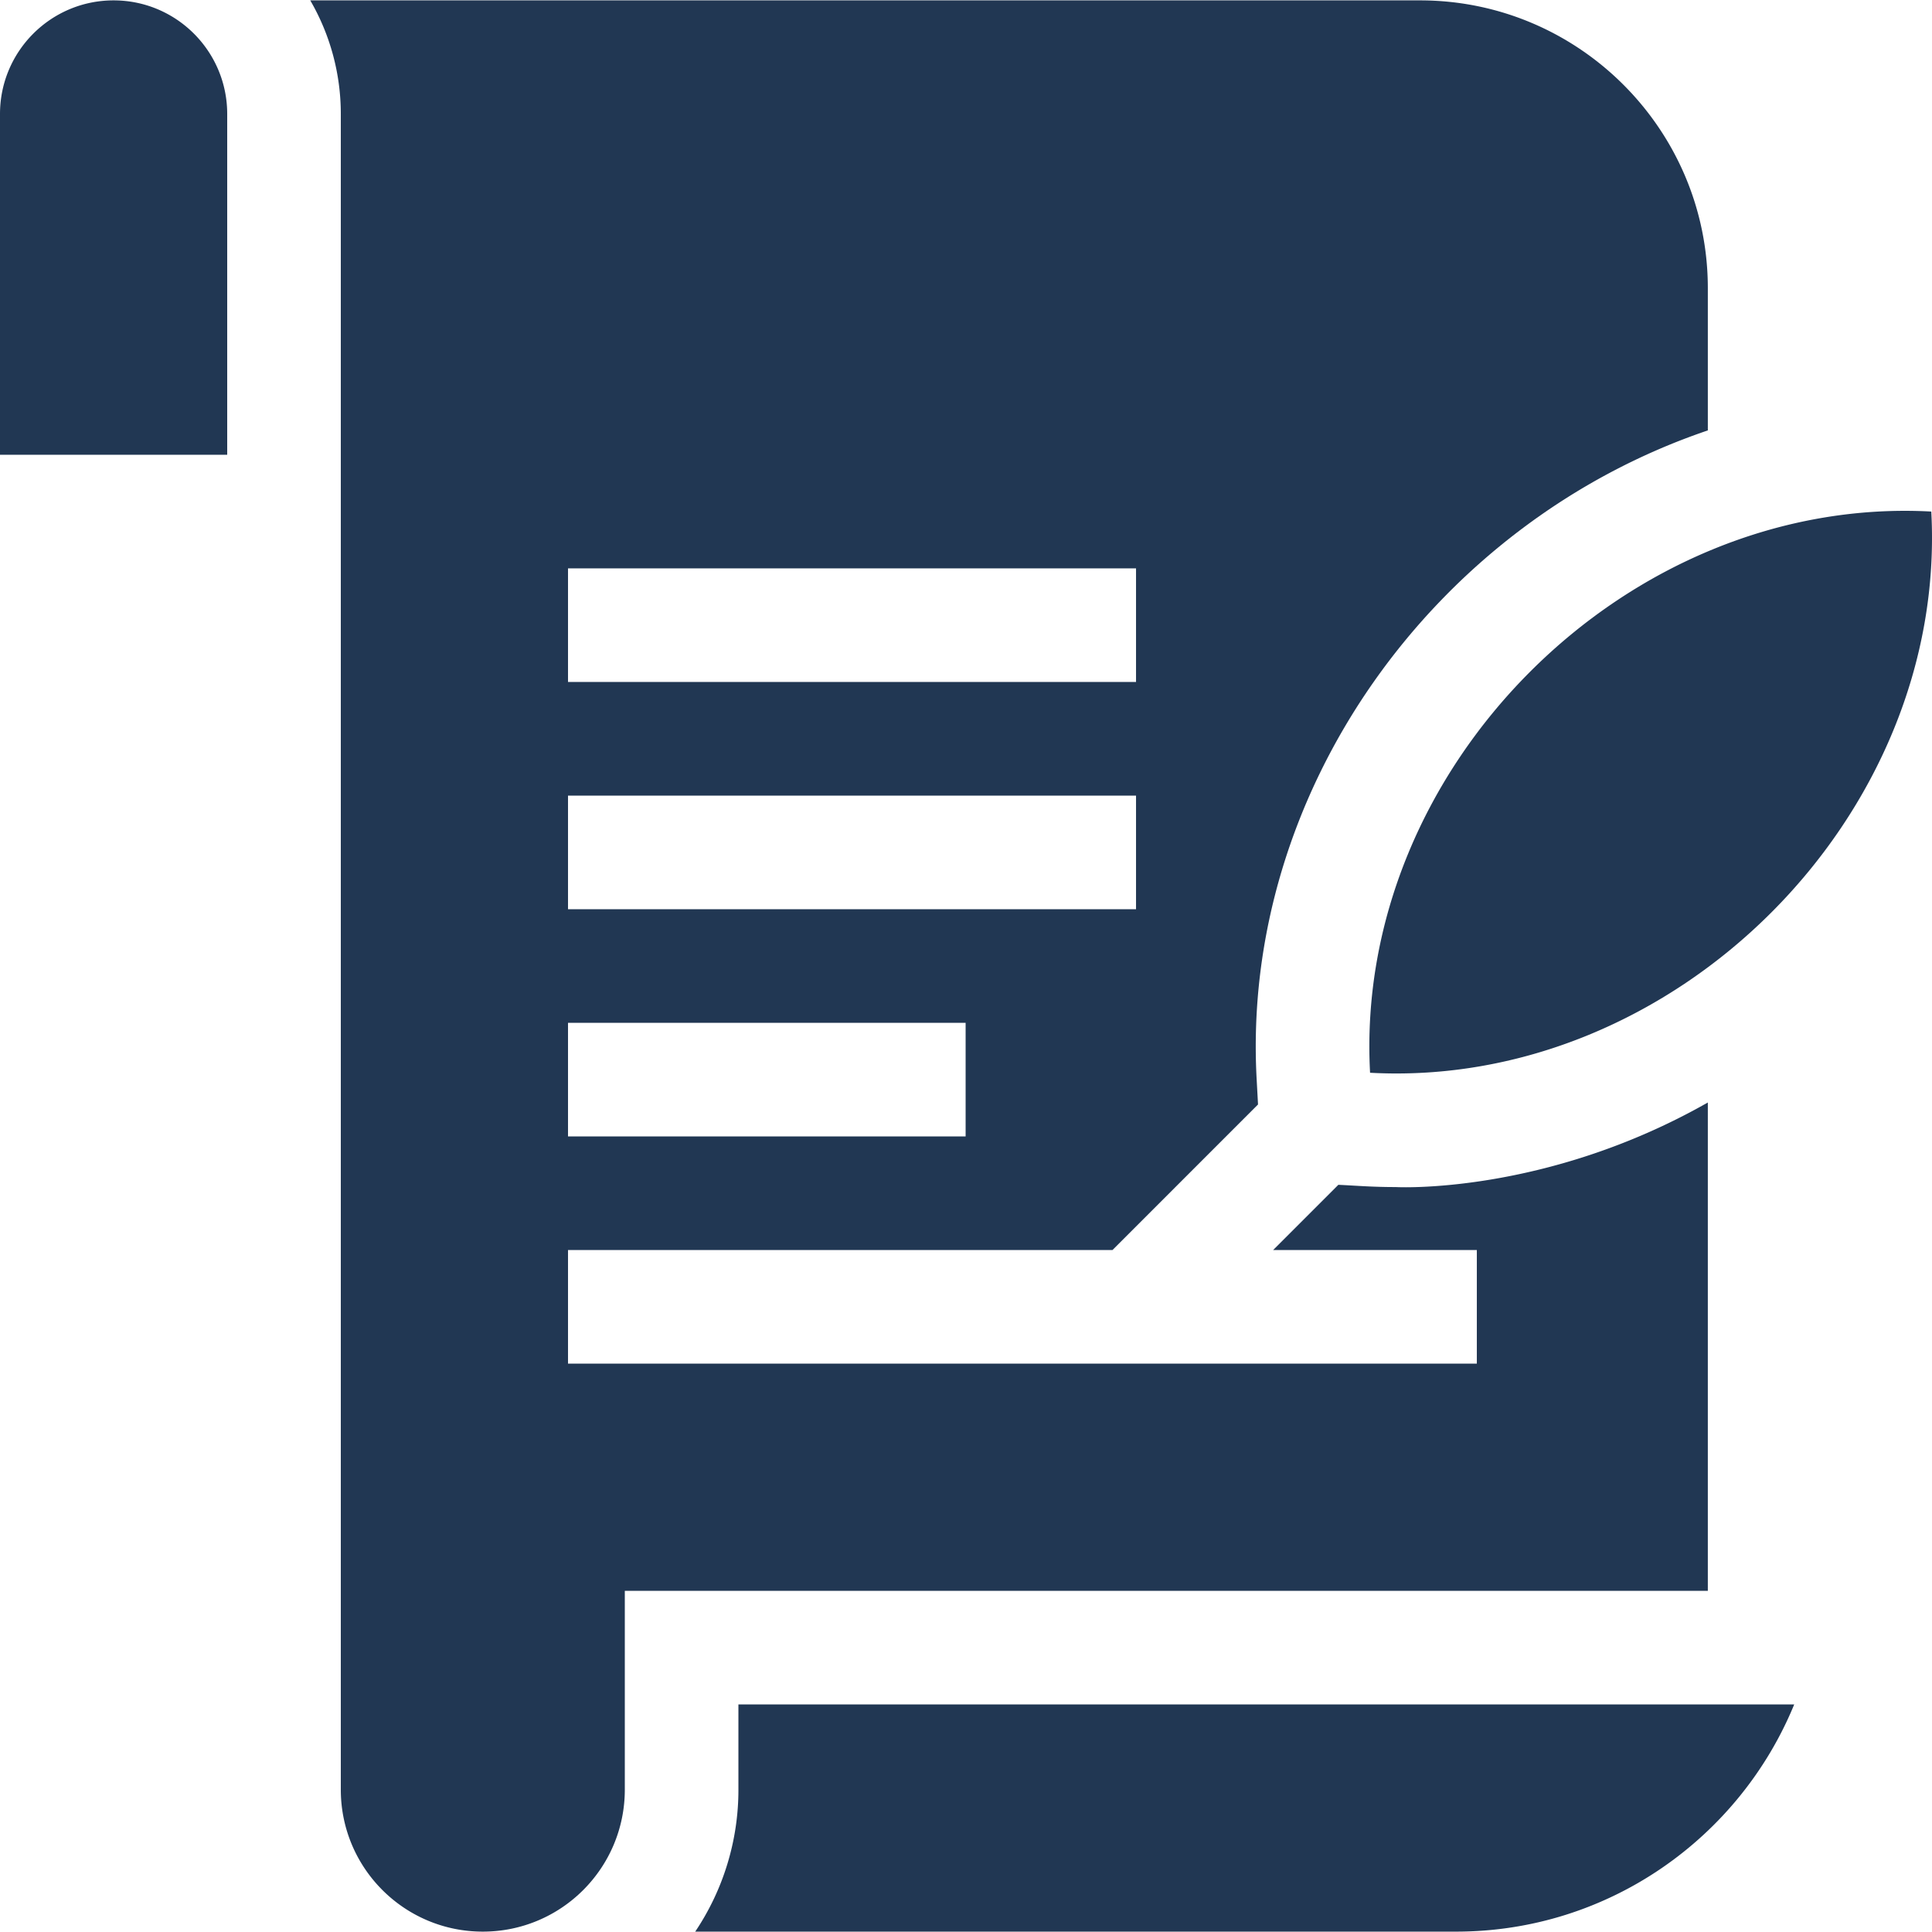
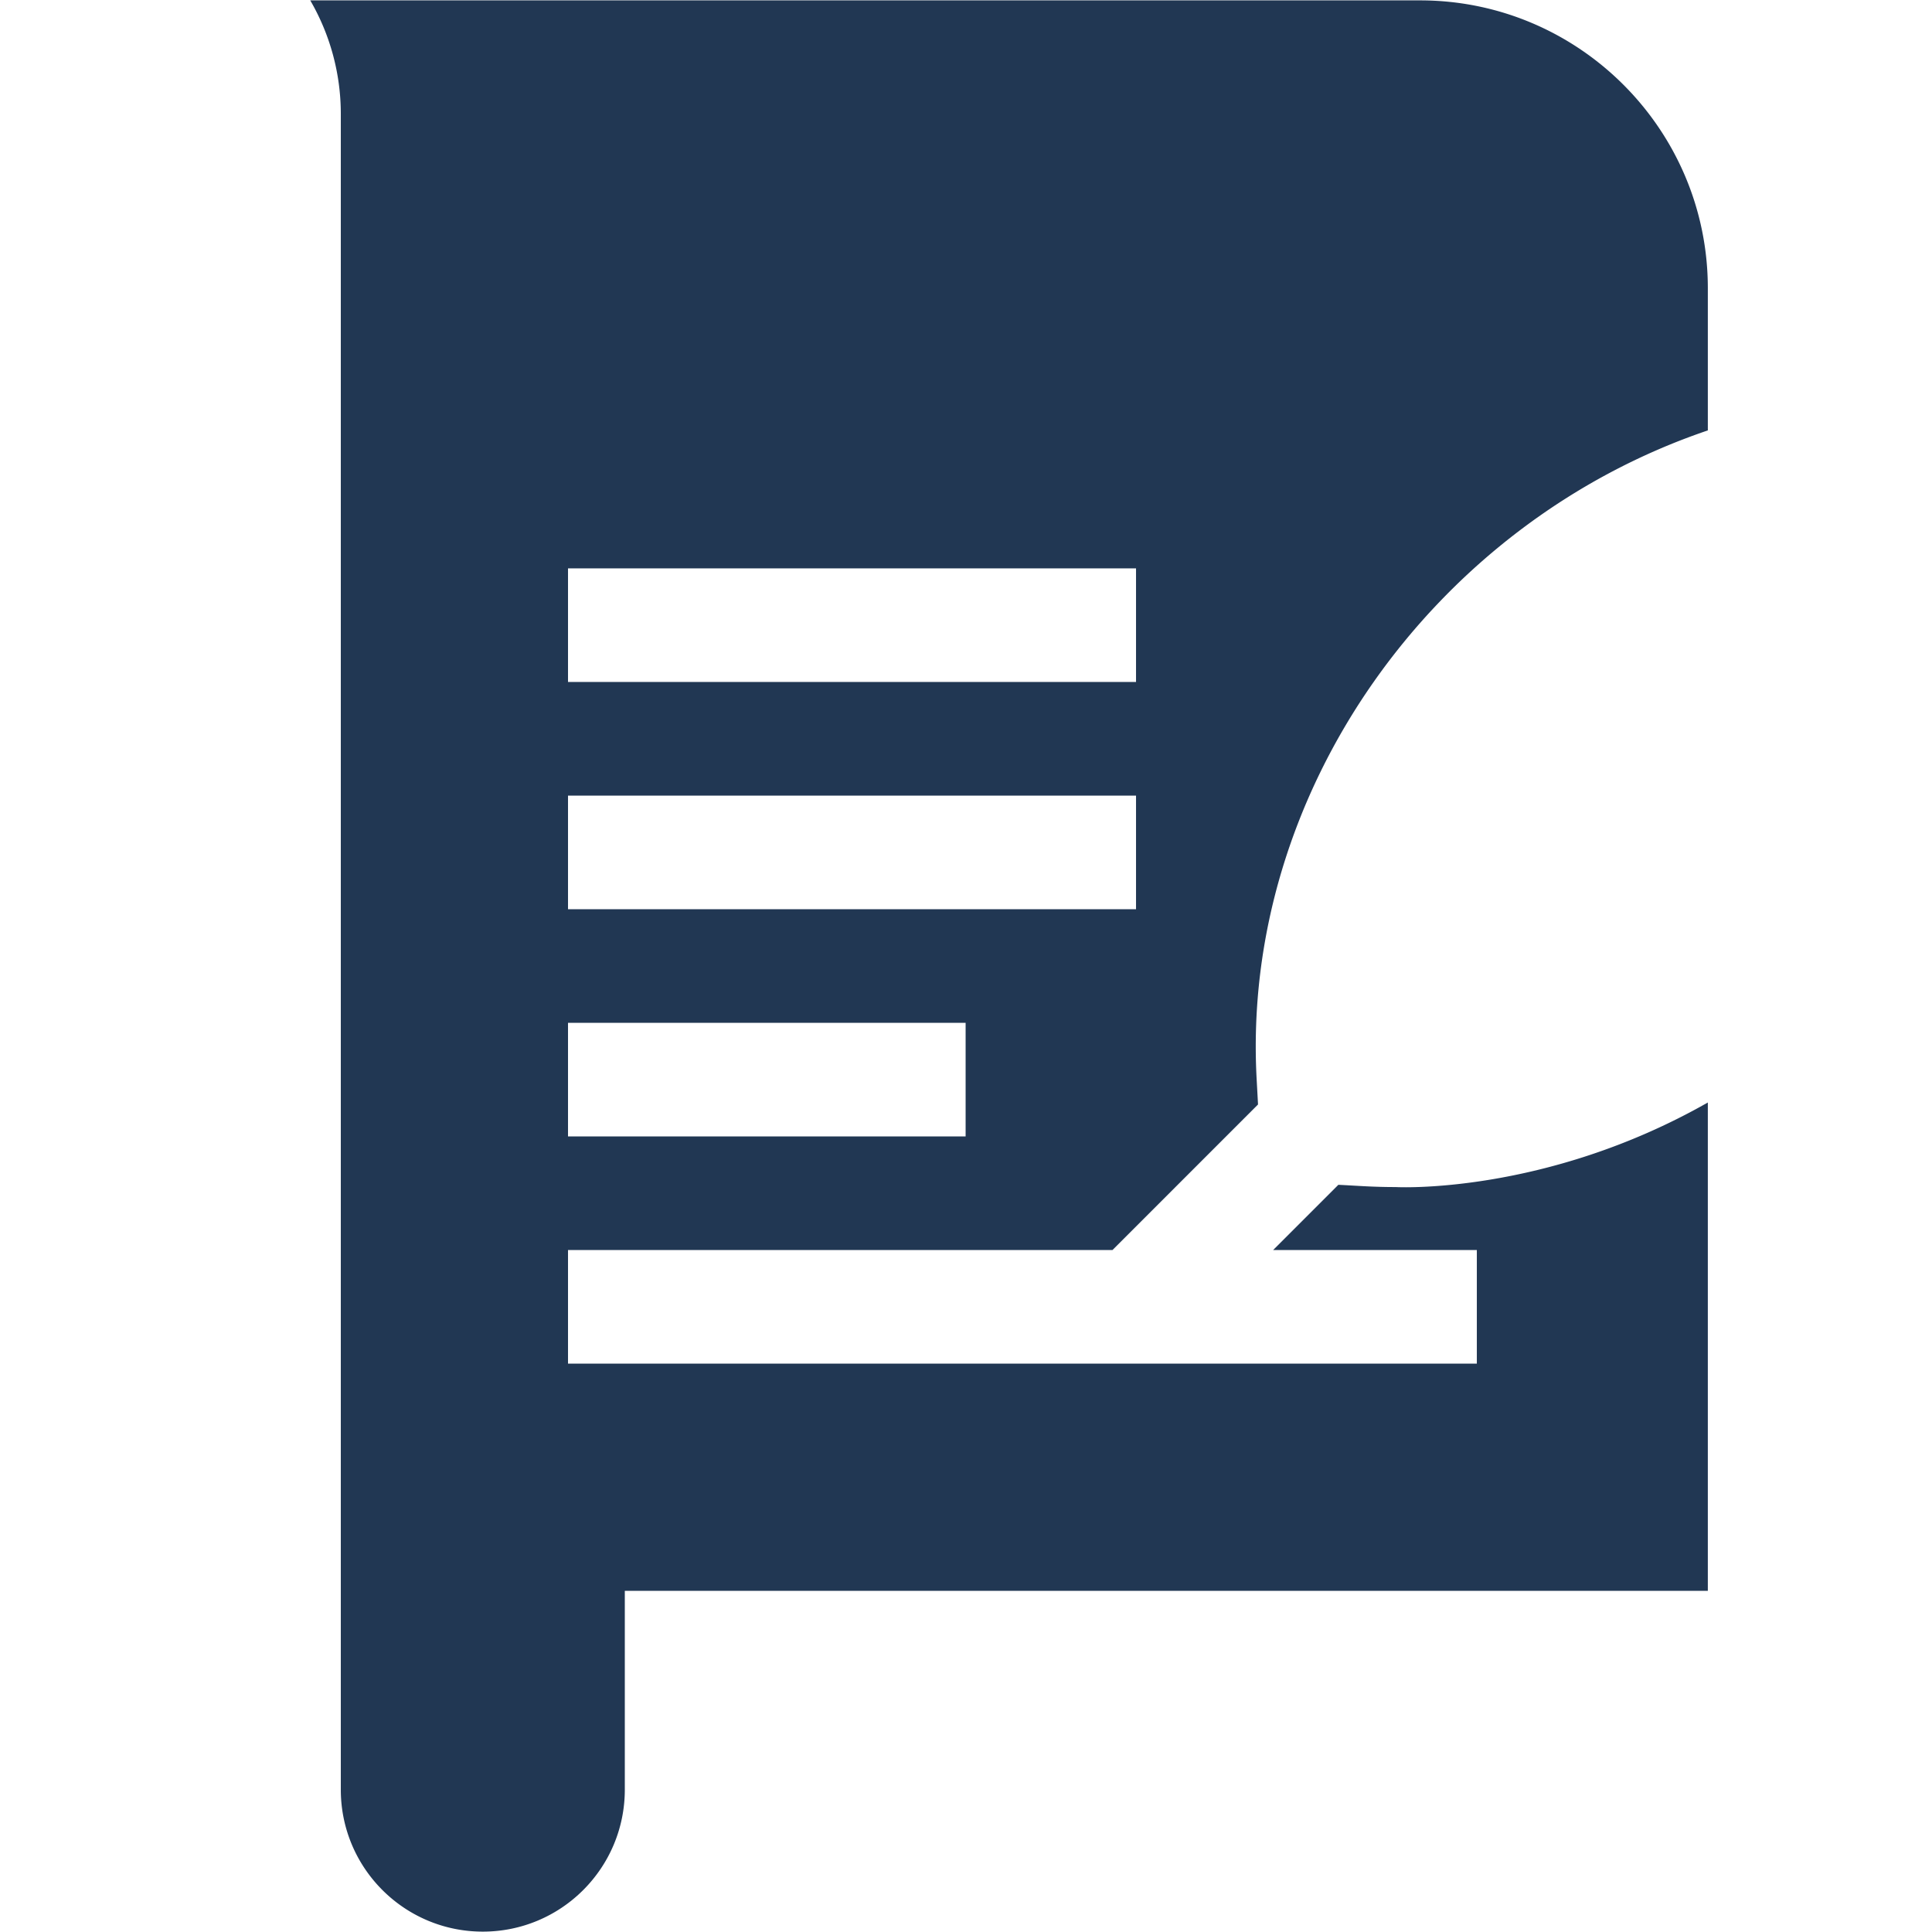
<svg xmlns="http://www.w3.org/2000/svg" version="1.1" width="512" height="512" x="0" y="0" viewBox="0 0 510.199 510.199" style="enable-background:new 0 0 512 512" xml:space="preserve">
  <g>
-     <path d="M30 .1C13.431.1 0 13.532 0 30.1v90h60v-90c0-16.569-13.432-30-30-30zM195 472.6a67.105 67.105 0 0 1-11.407 37.5H384.5c40.402 0 74.916-24.906 89.313-60H195zM361.806 283.293c80.466 4.371 152.577-67.708 148.204-148.204-80.466-4.371-152.576 67.709-148.204 148.204z" fill="#213753" opacity="1" data-original="#000000" />
    <path d="M451 291.147c-43.067 24.496-82.495 22.343-82.395 22.33-6.192 0-9.999-.346-15.175-.594L336.213 330.1H390v30H150v-30h143.787l38.43-38.431-.367-6.748c-4.104-75.547 46.633-146.684 119.15-171.259V76.1c0-41.907-34.094-76-76-76H81.928A59.616 59.616 0 0 1 90 30.1v442.5c0 20.711 16.789 37.5 37.5 37.5 20.71 0 37.5-16.789 37.5-37.5v-52.5h286zM150 150.1h150v30H150zm0 60h150v30H150zm0 60h105v30H150z" fill="#213753" opacity="1" data-original="#000000" />
  </g>
</svg>